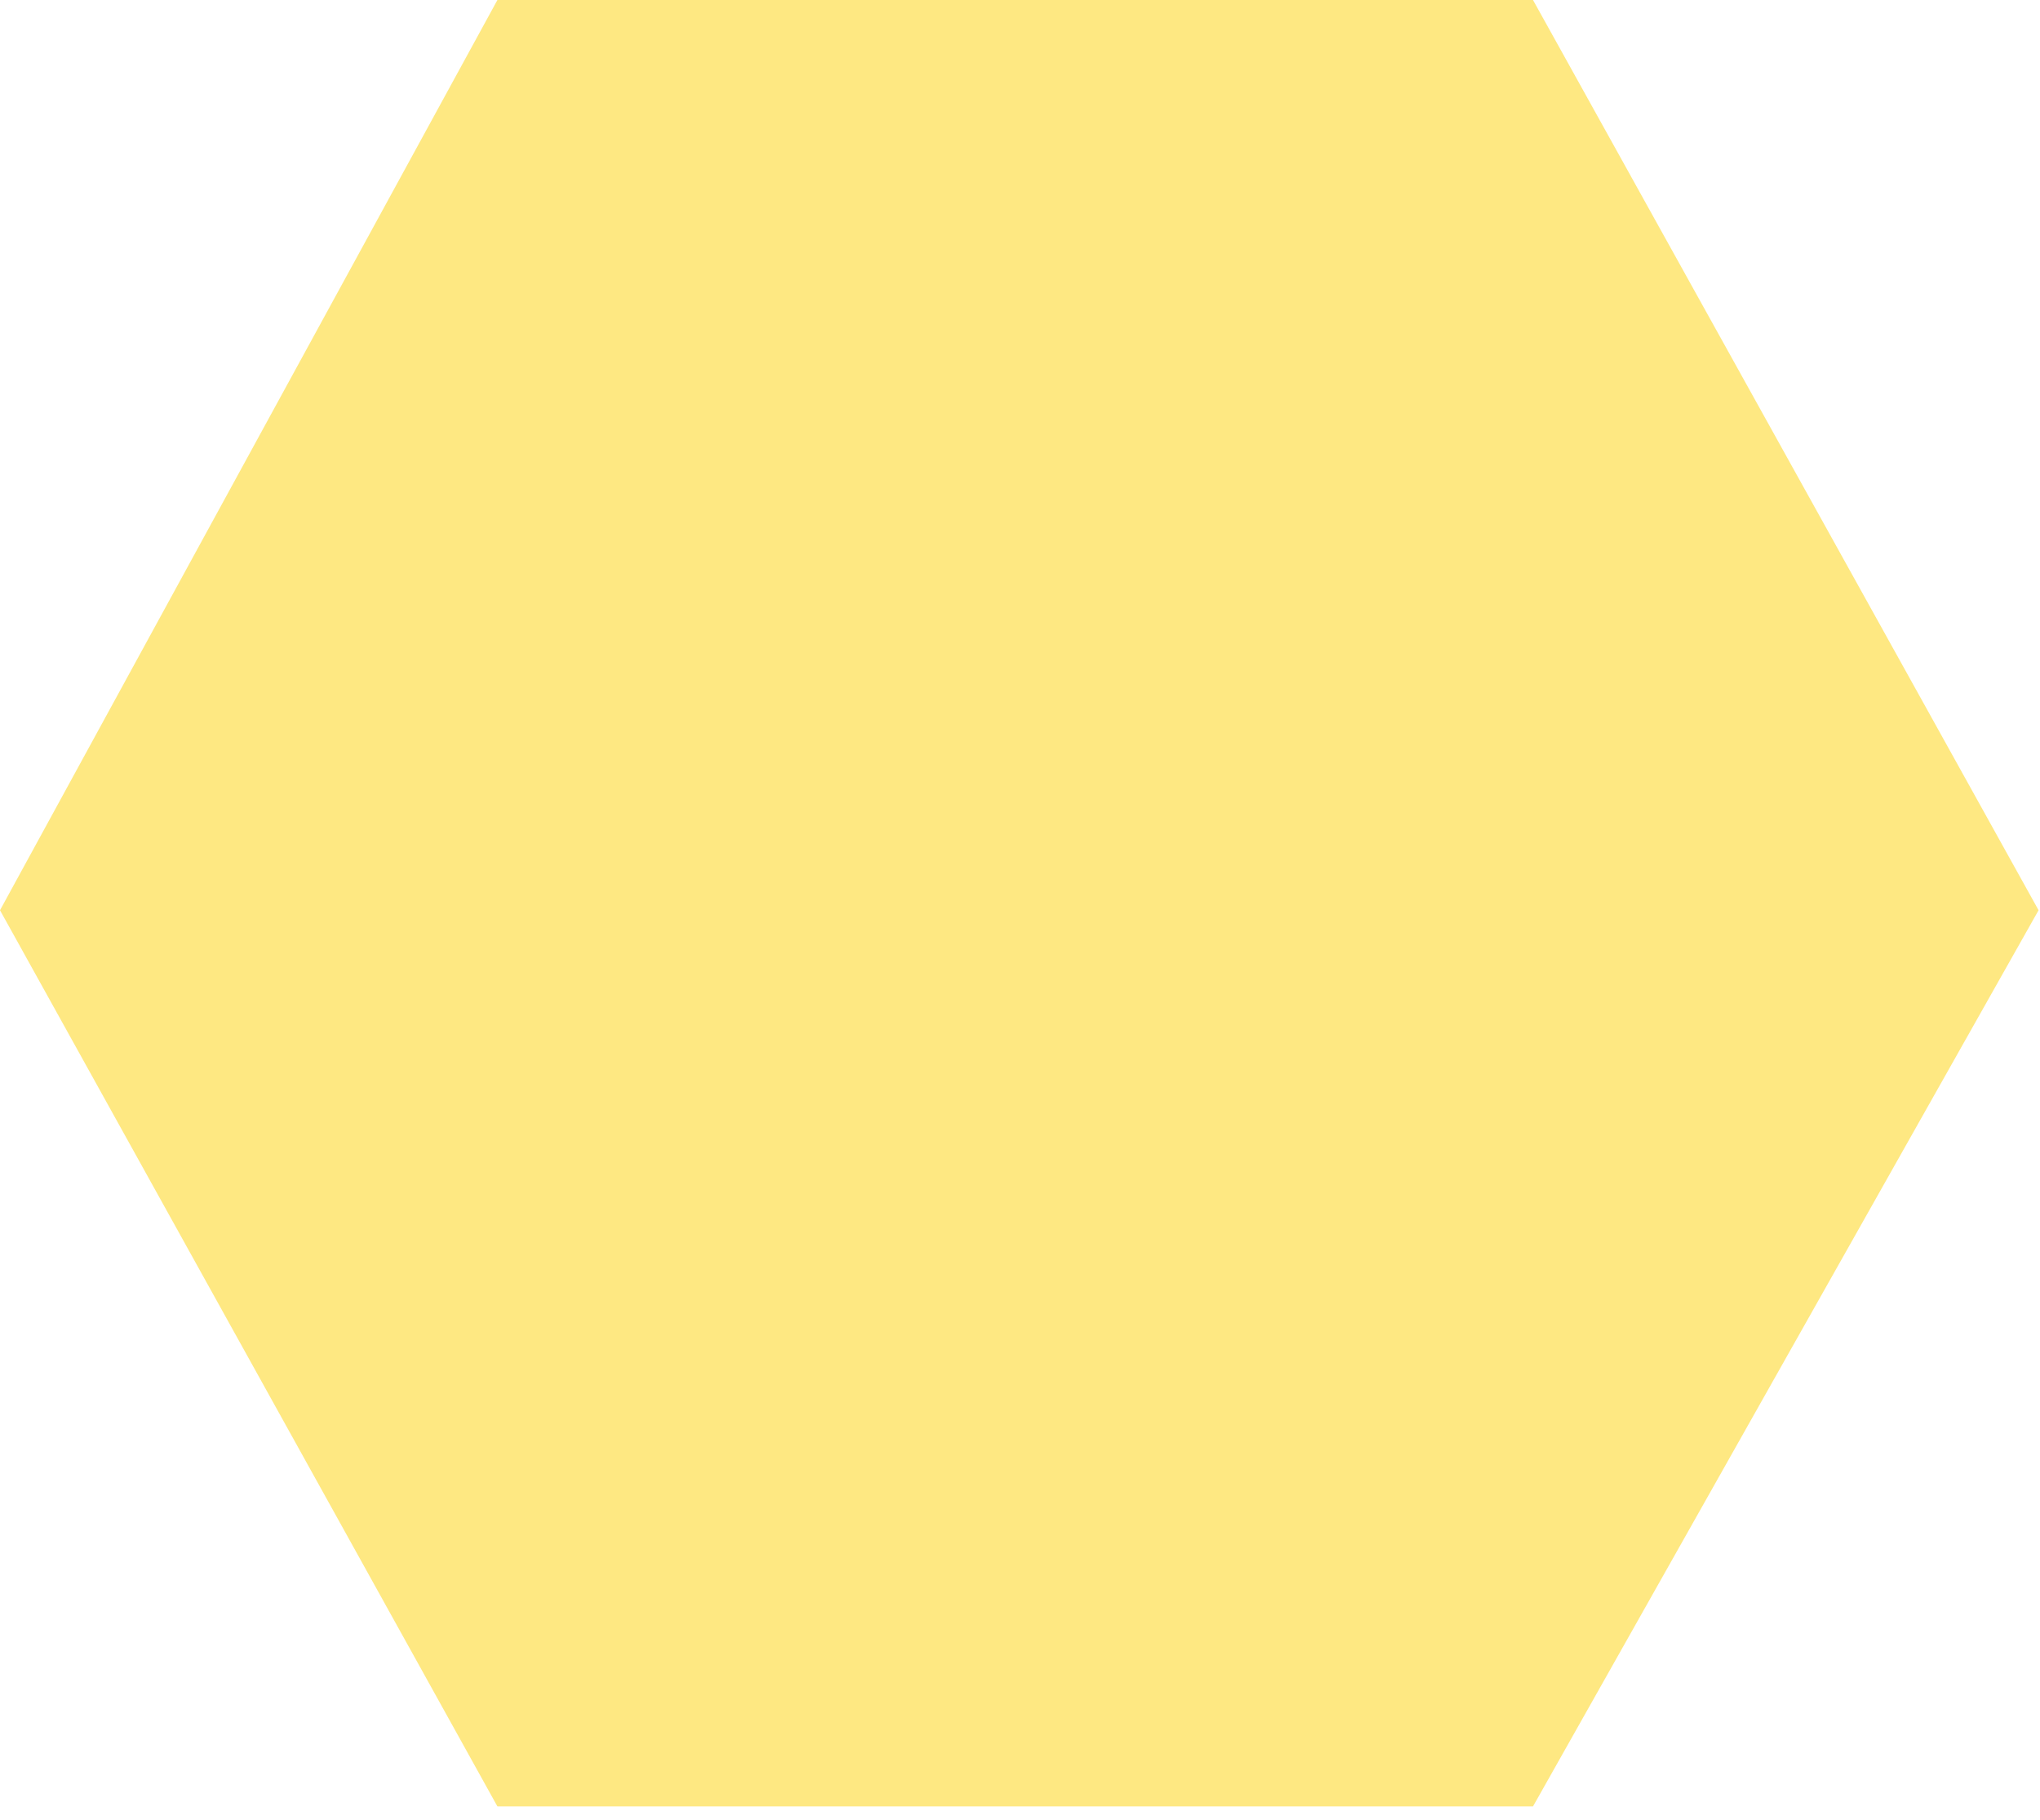
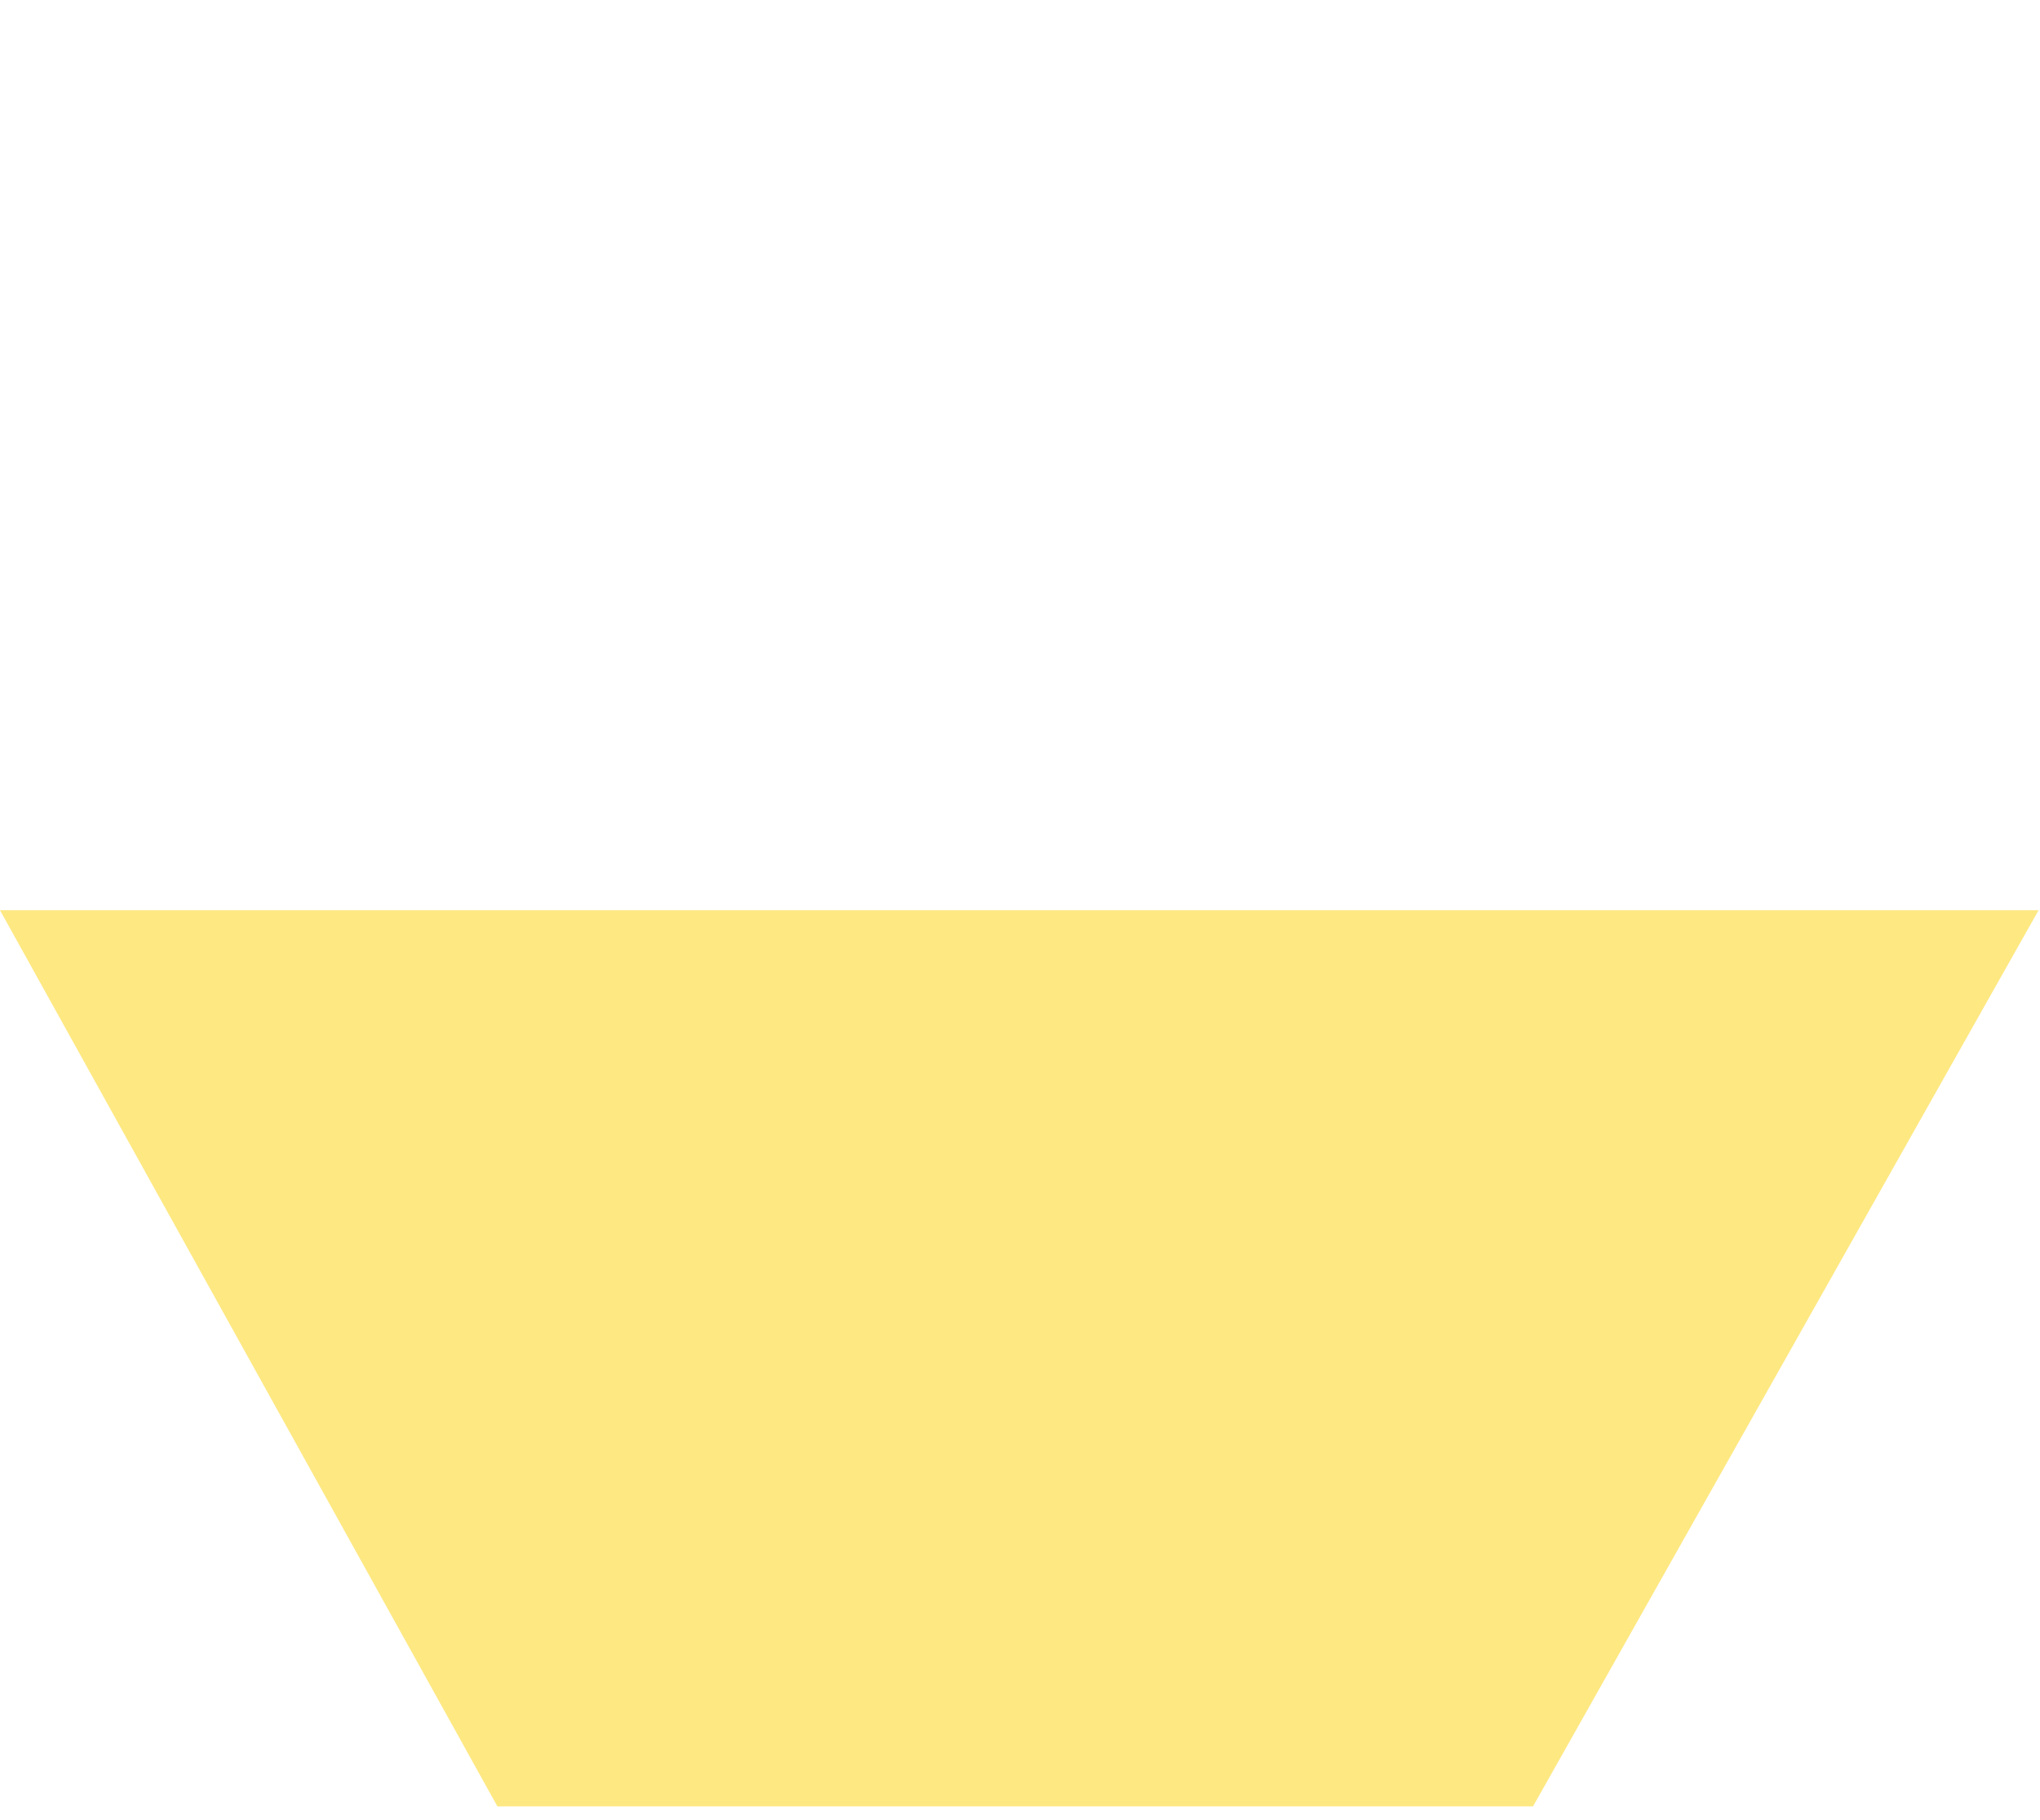
<svg xmlns="http://www.w3.org/2000/svg" fill="none" height="100%" overflow="visible" preserveAspectRatio="none" style="display: block;" viewBox="0 0 111 99" width="100%">
-   <path d="M0 49.519L27.065 98.273H83.413L110.922 49.519L83.413 0H27.065L0 49.519Z" fill="#FED001" id="Vector 211" opacity="0.49" />
+   <path d="M0 49.519L27.065 98.273H83.413L110.922 49.519H27.065L0 49.519Z" fill="#FED001" id="Vector 211" opacity="0.49" />
</svg>